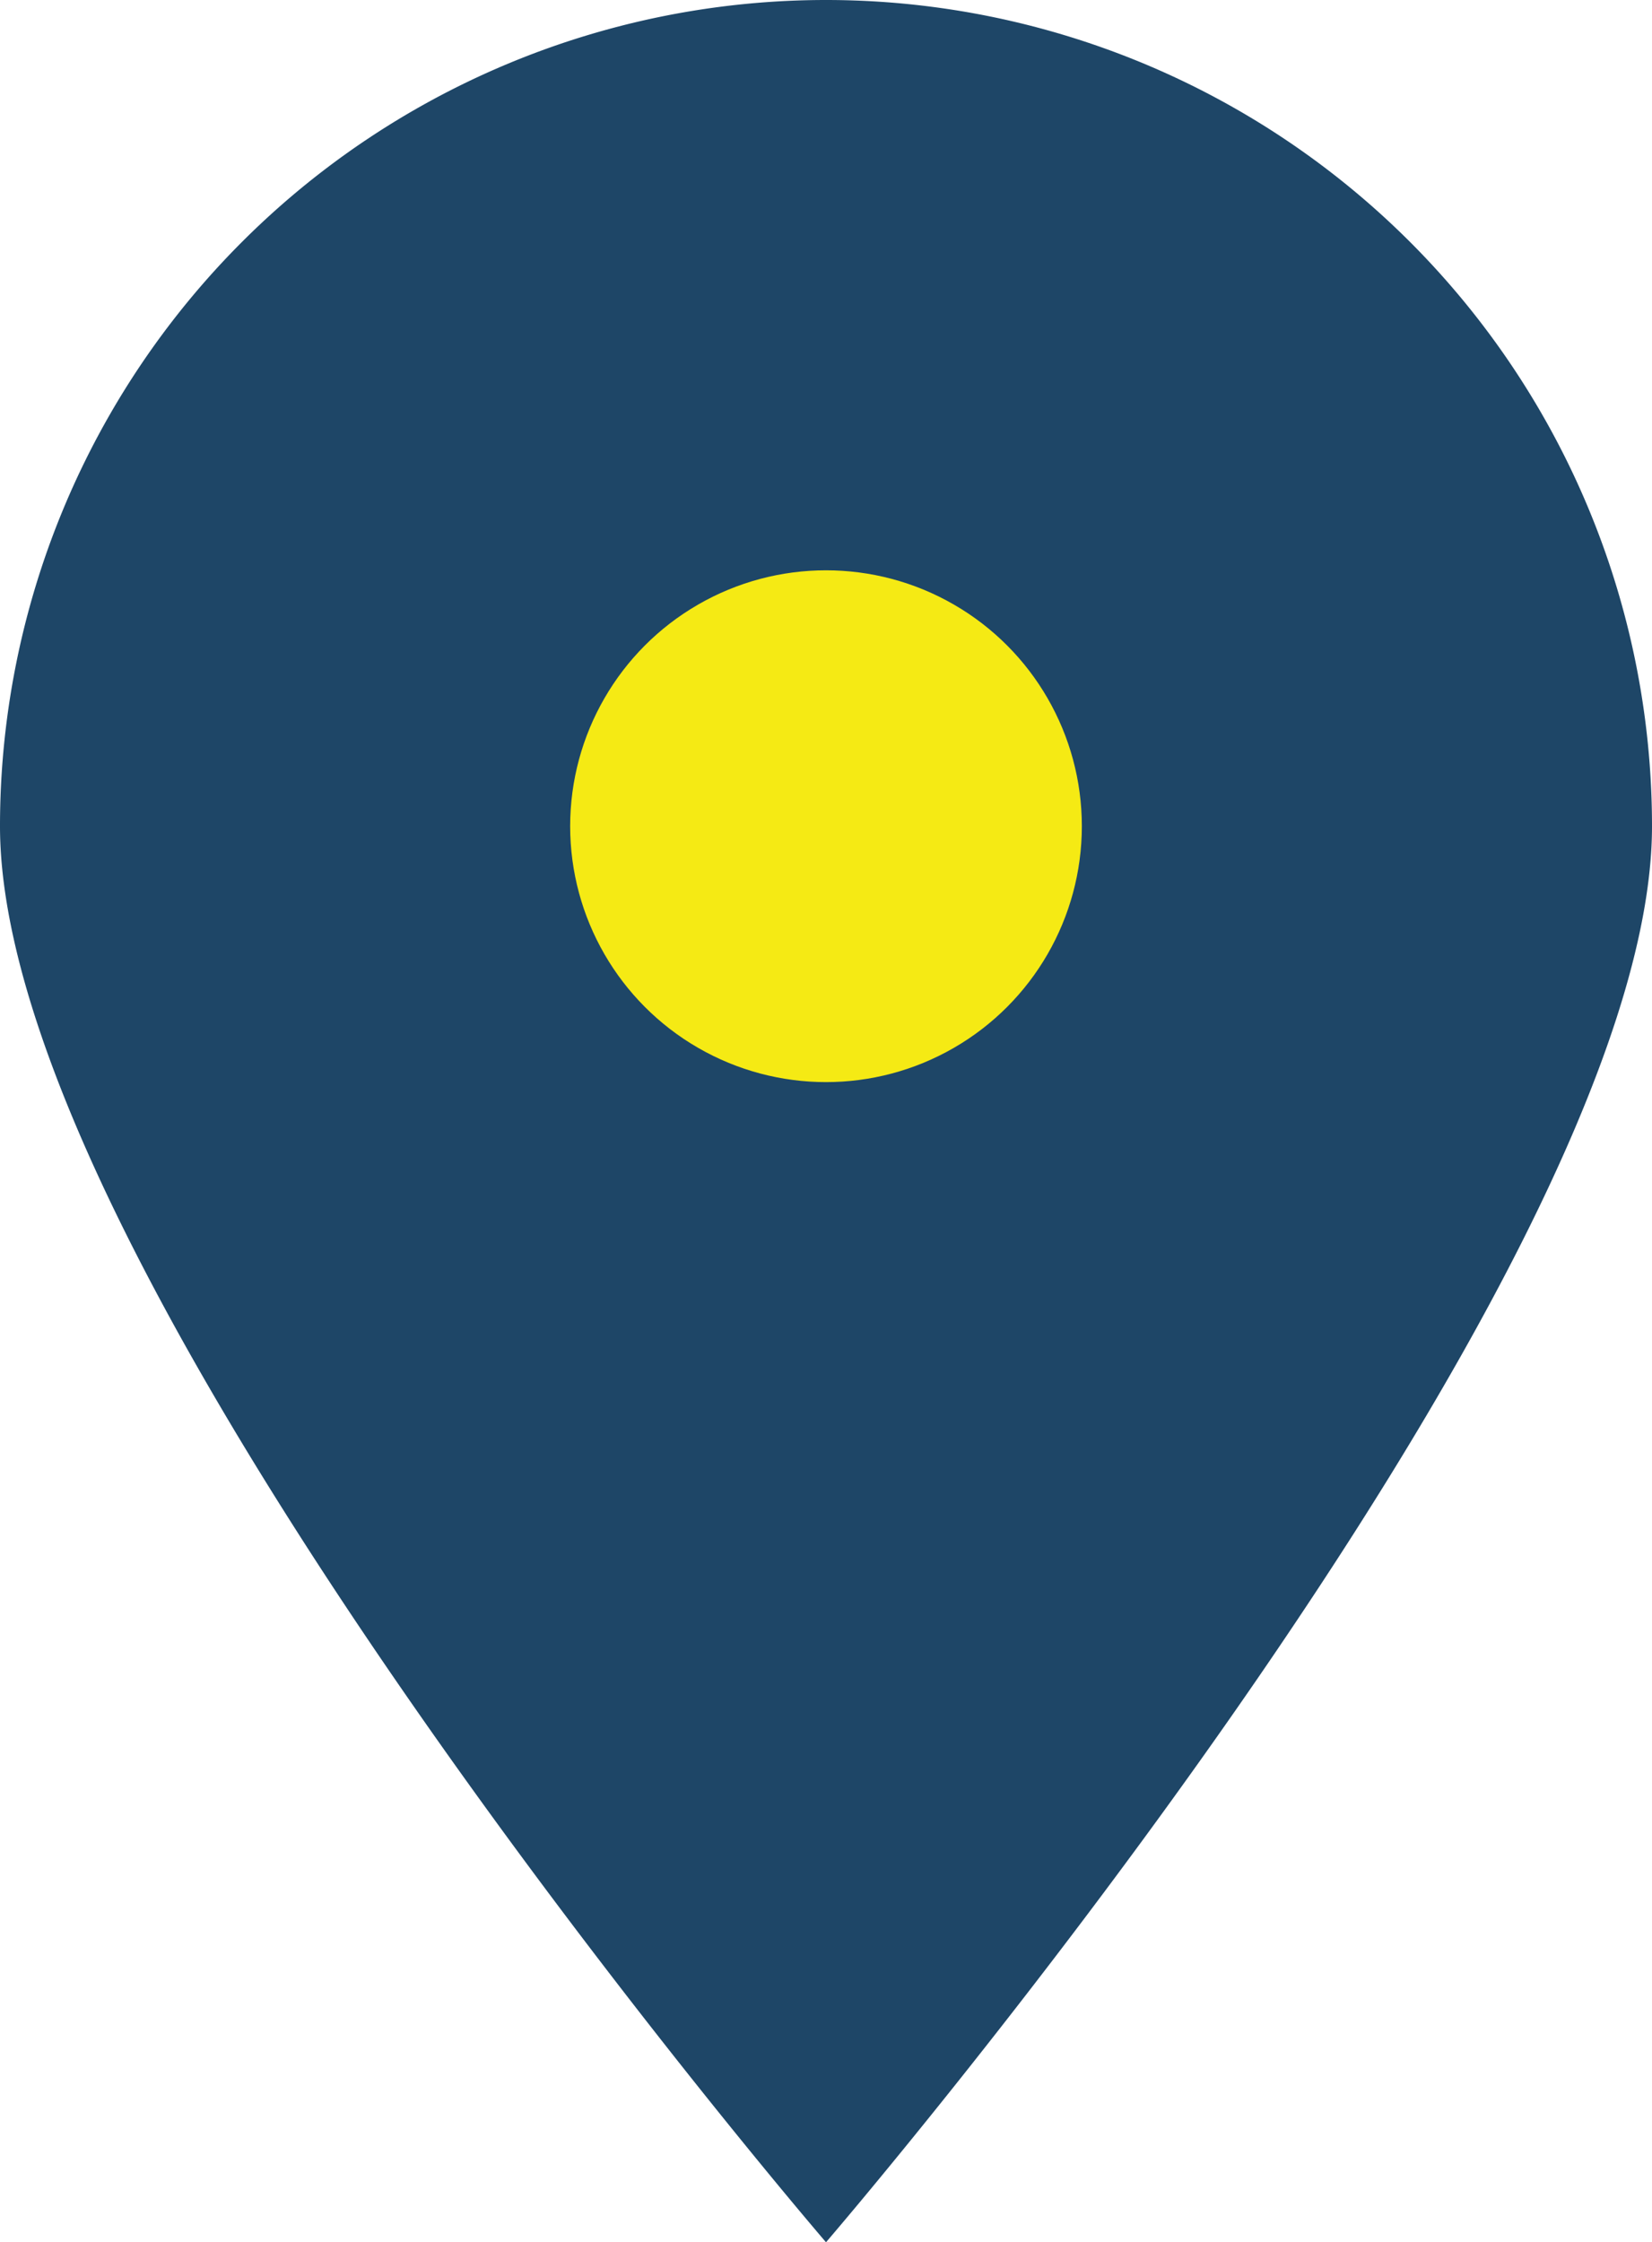
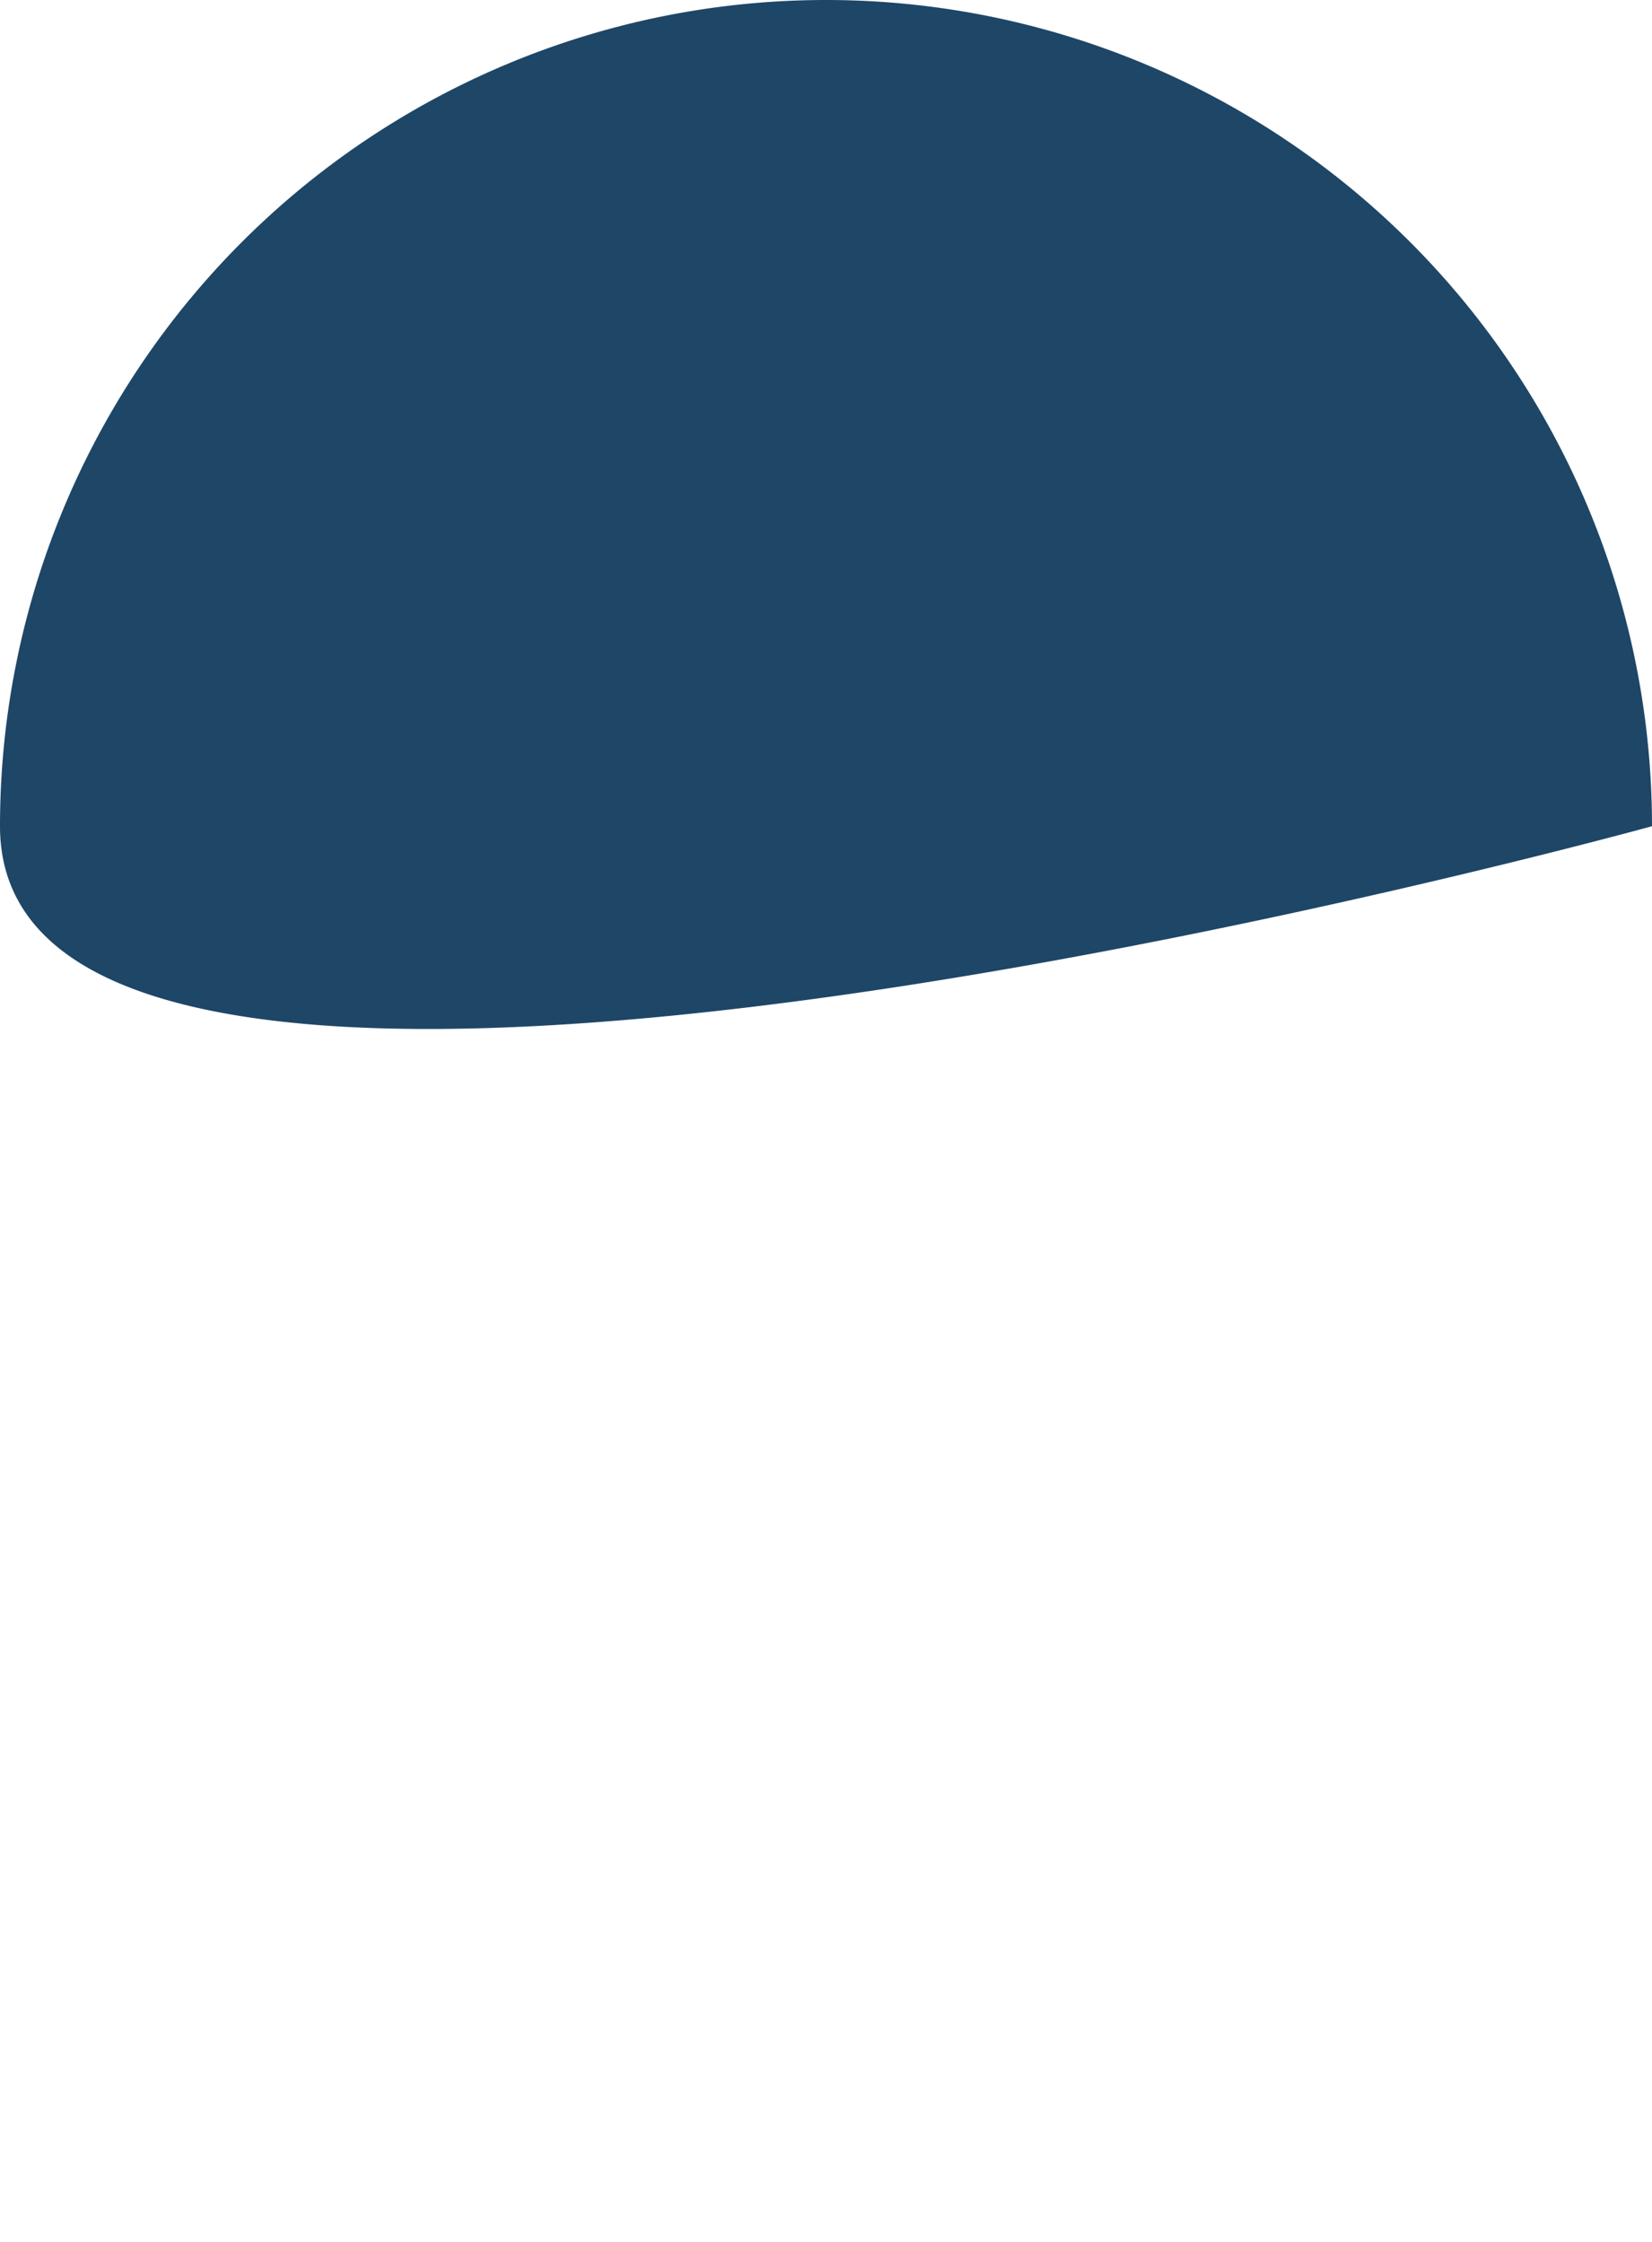
<svg xmlns="http://www.w3.org/2000/svg" viewBox="0 0 113 153.336">
  <defs>
    <style>.a{fill:#1e4667;}.b{fill:#f5ea14;}</style>
  </defs>
  <g transform="translate(-436 -1840)">
-     <path class="a" d="M56.5,0A56.5,56.5,0,0,1,113,56.5c0,31.2-56.5,96.836-56.5,96.836S0,87.7,0,56.5A56.5,56.5,0,0,1,56.5,0Z" transform="translate(436 1840)" />
-     <circle class="b" cx="17.5" cy="17.5" r="17.5" transform="translate(475 1879)" />
+     <path class="a" d="M56.5,0A56.5,56.5,0,0,1,113,56.5S0,87.7,0,56.5A56.5,56.5,0,0,1,56.5,0Z" transform="translate(436 1840)" />
  </g>
</svg>